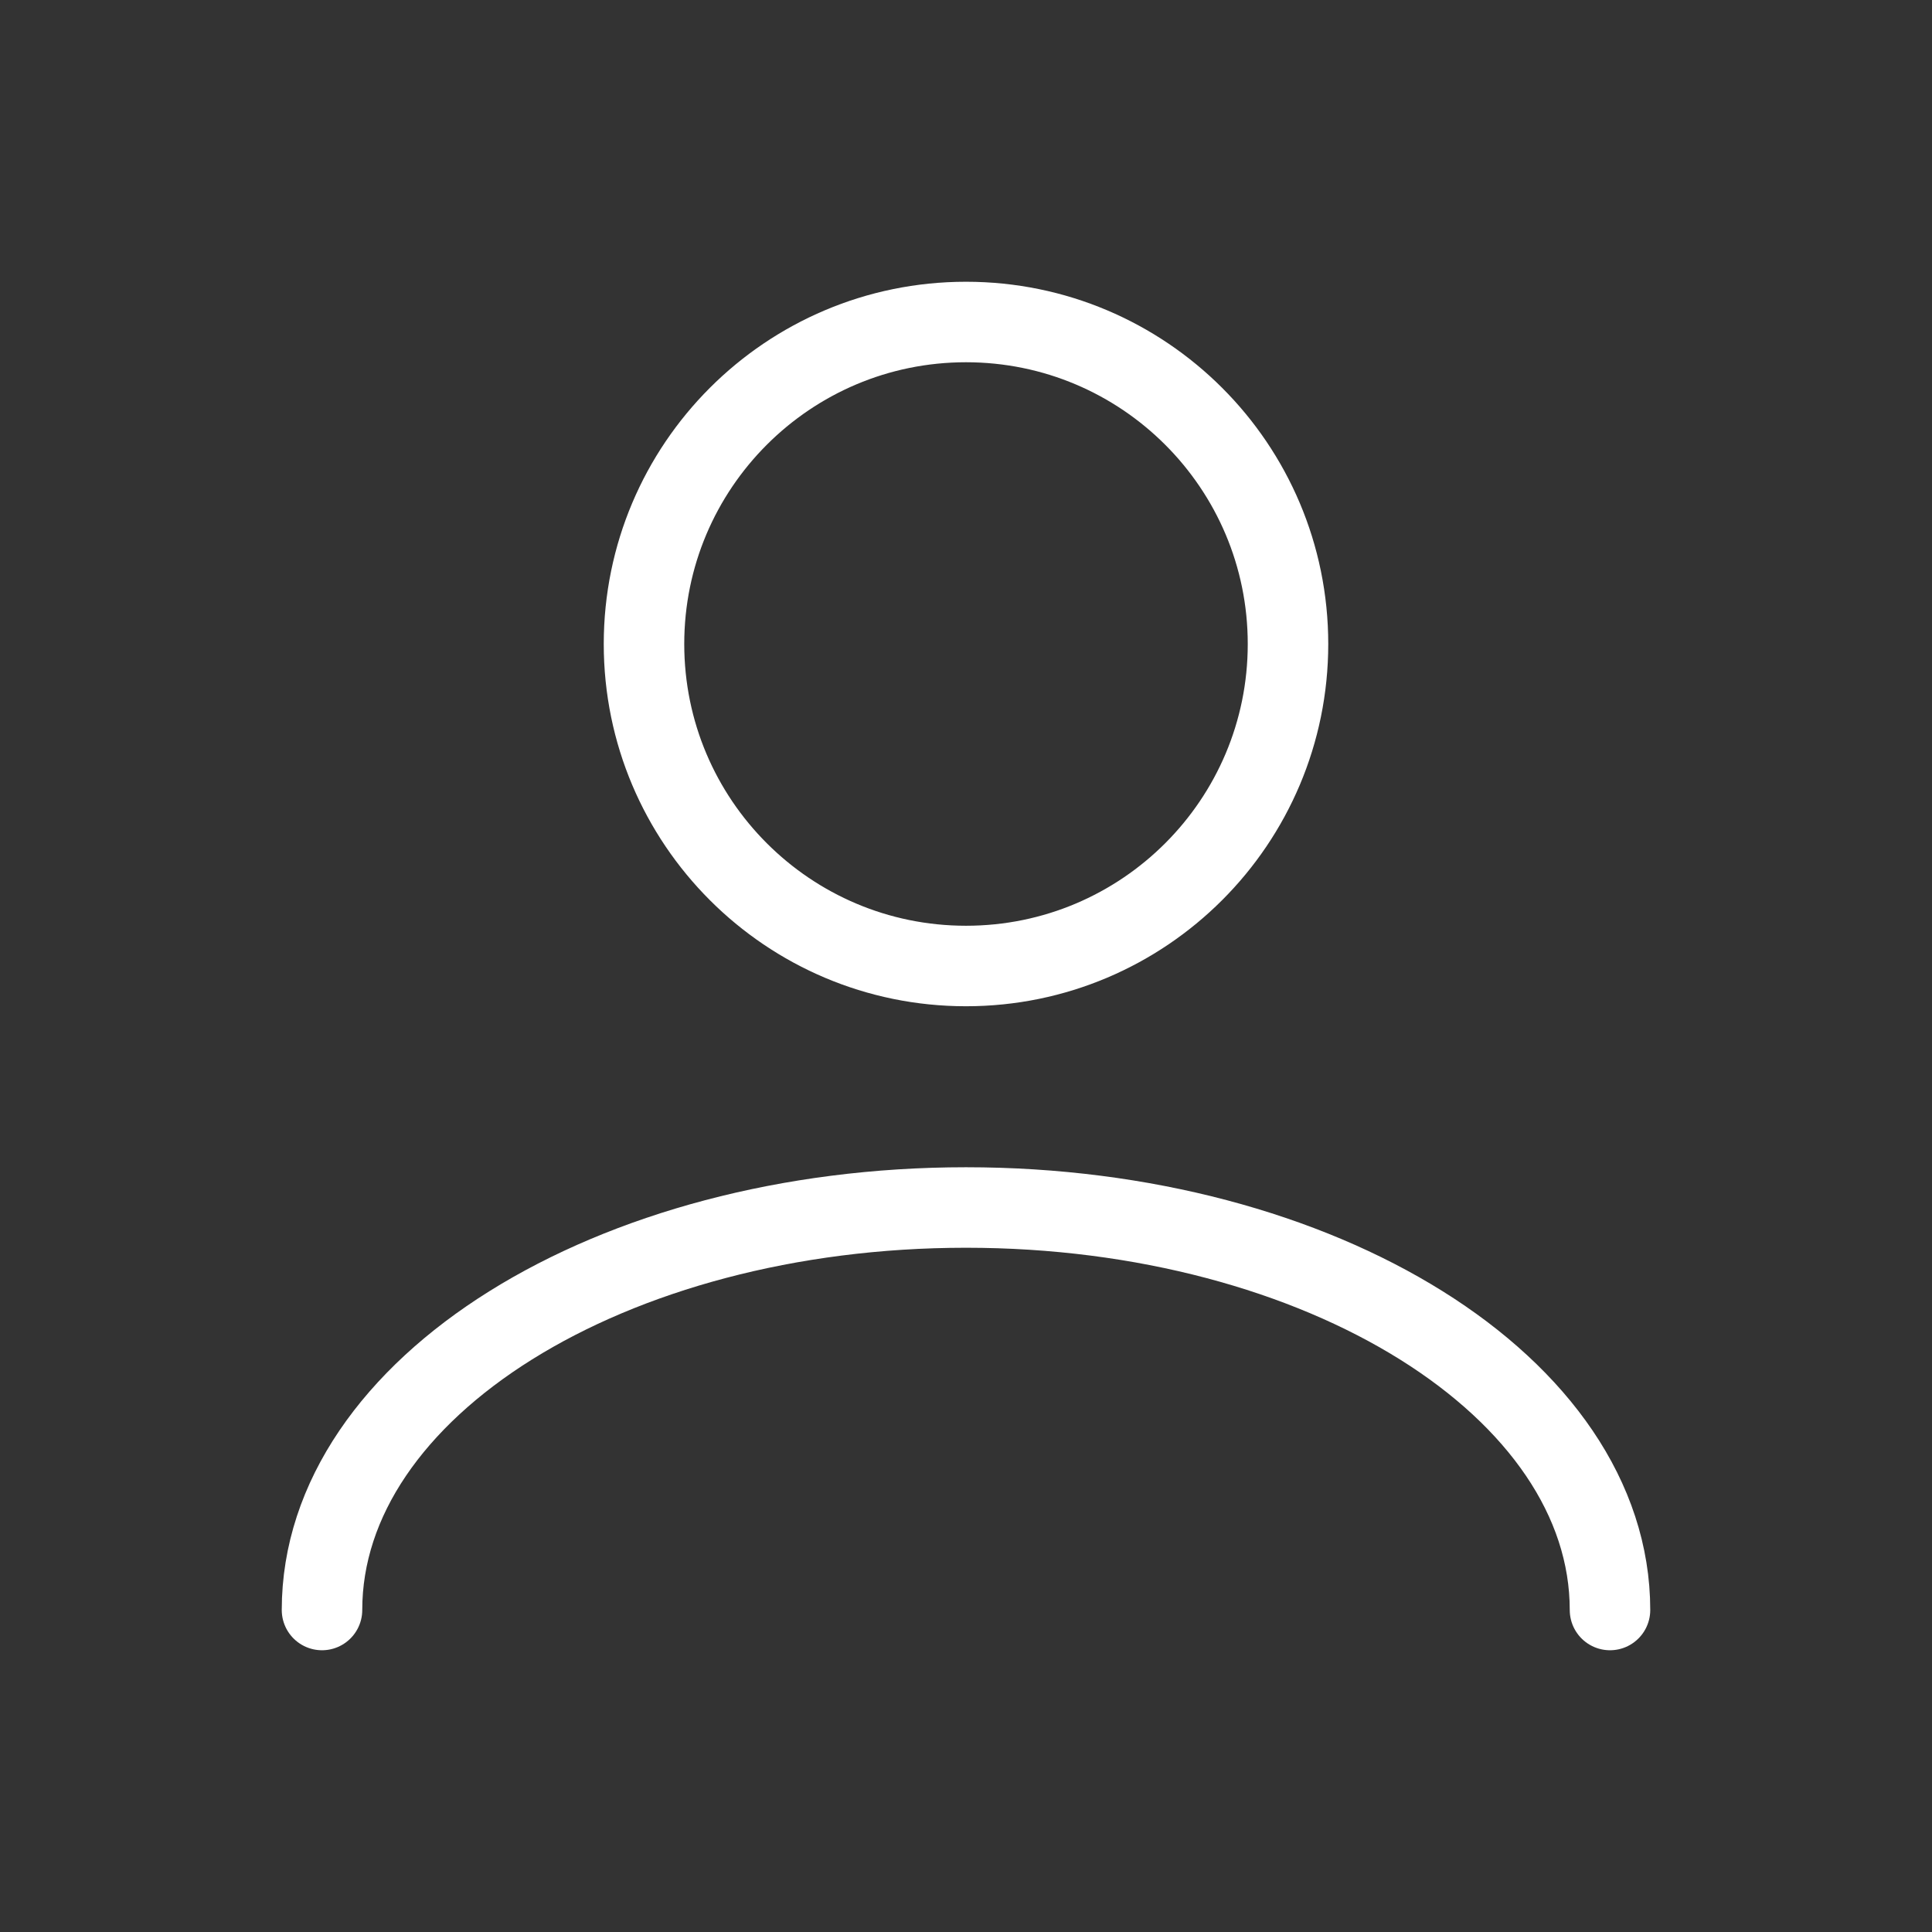
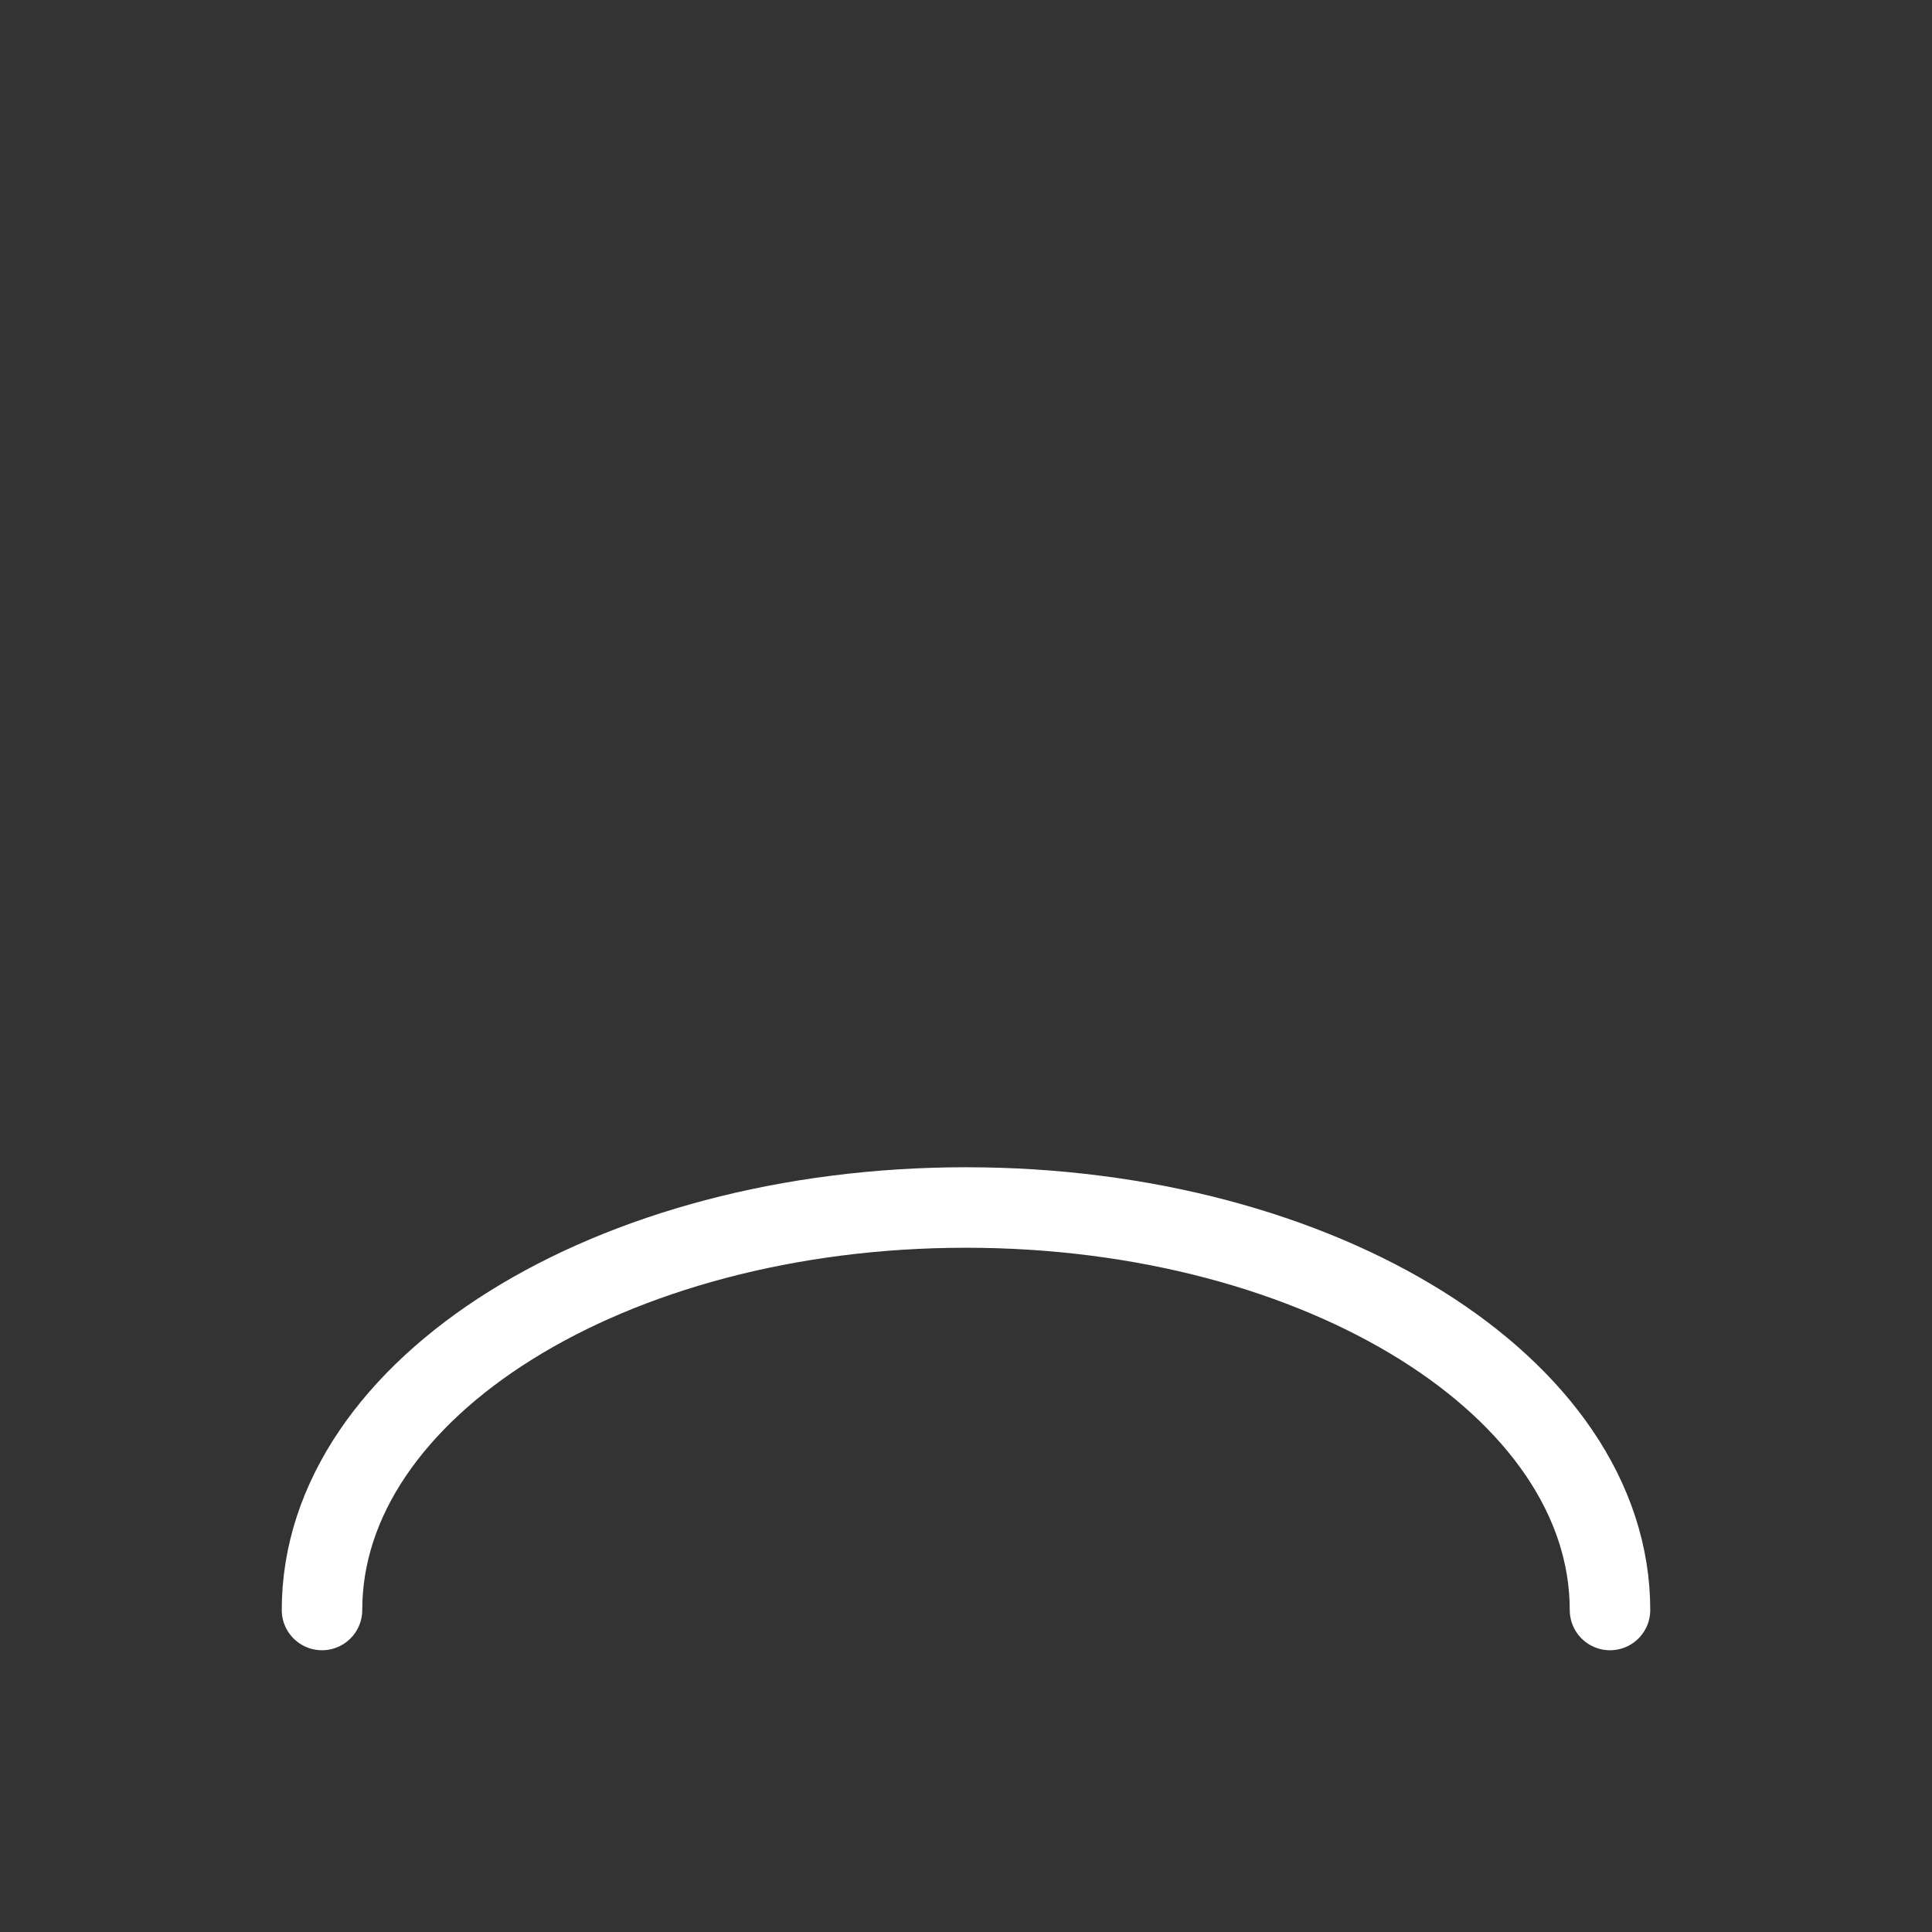
<svg xmlns="http://www.w3.org/2000/svg" width="24" height="24" viewBox="0 0 24 24" fill="none">
  <rect x="0" y="0" width="24" height="24" fill="#333333" stroke="none" />
-   <path d="M12 12C14.209 12 16 10.209 16 8C16 5.791 14.209 4 12 4C9.791 4 8 5.791 8 8C8 10.209 9.791 12 12 12Z" stroke="white" stroke-linecap="round" stroke-linejoin="round" />
  <path d="M20 20C20 17.236 16.414 15 12 15C7.586 15 4 17.236 4 20" stroke="white" stroke-linecap="round" stroke-linejoin="round" />
</svg>